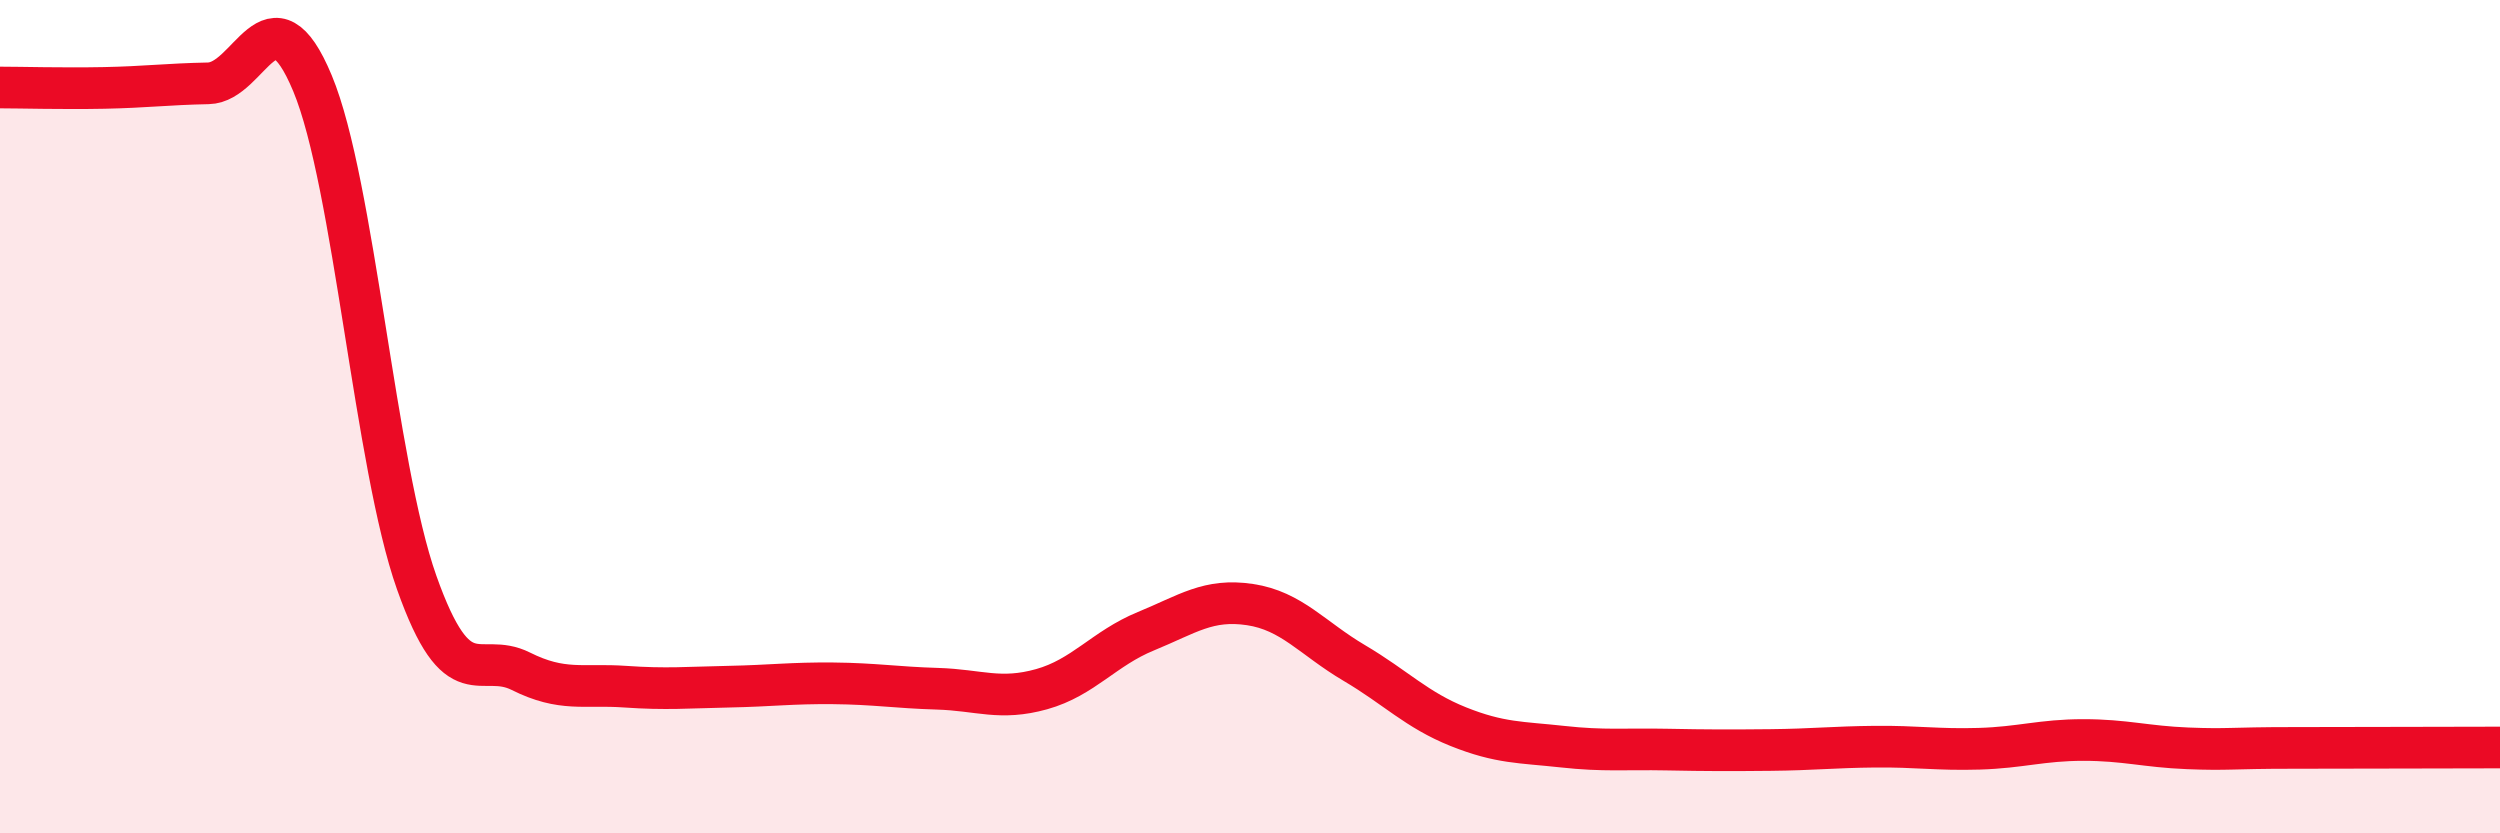
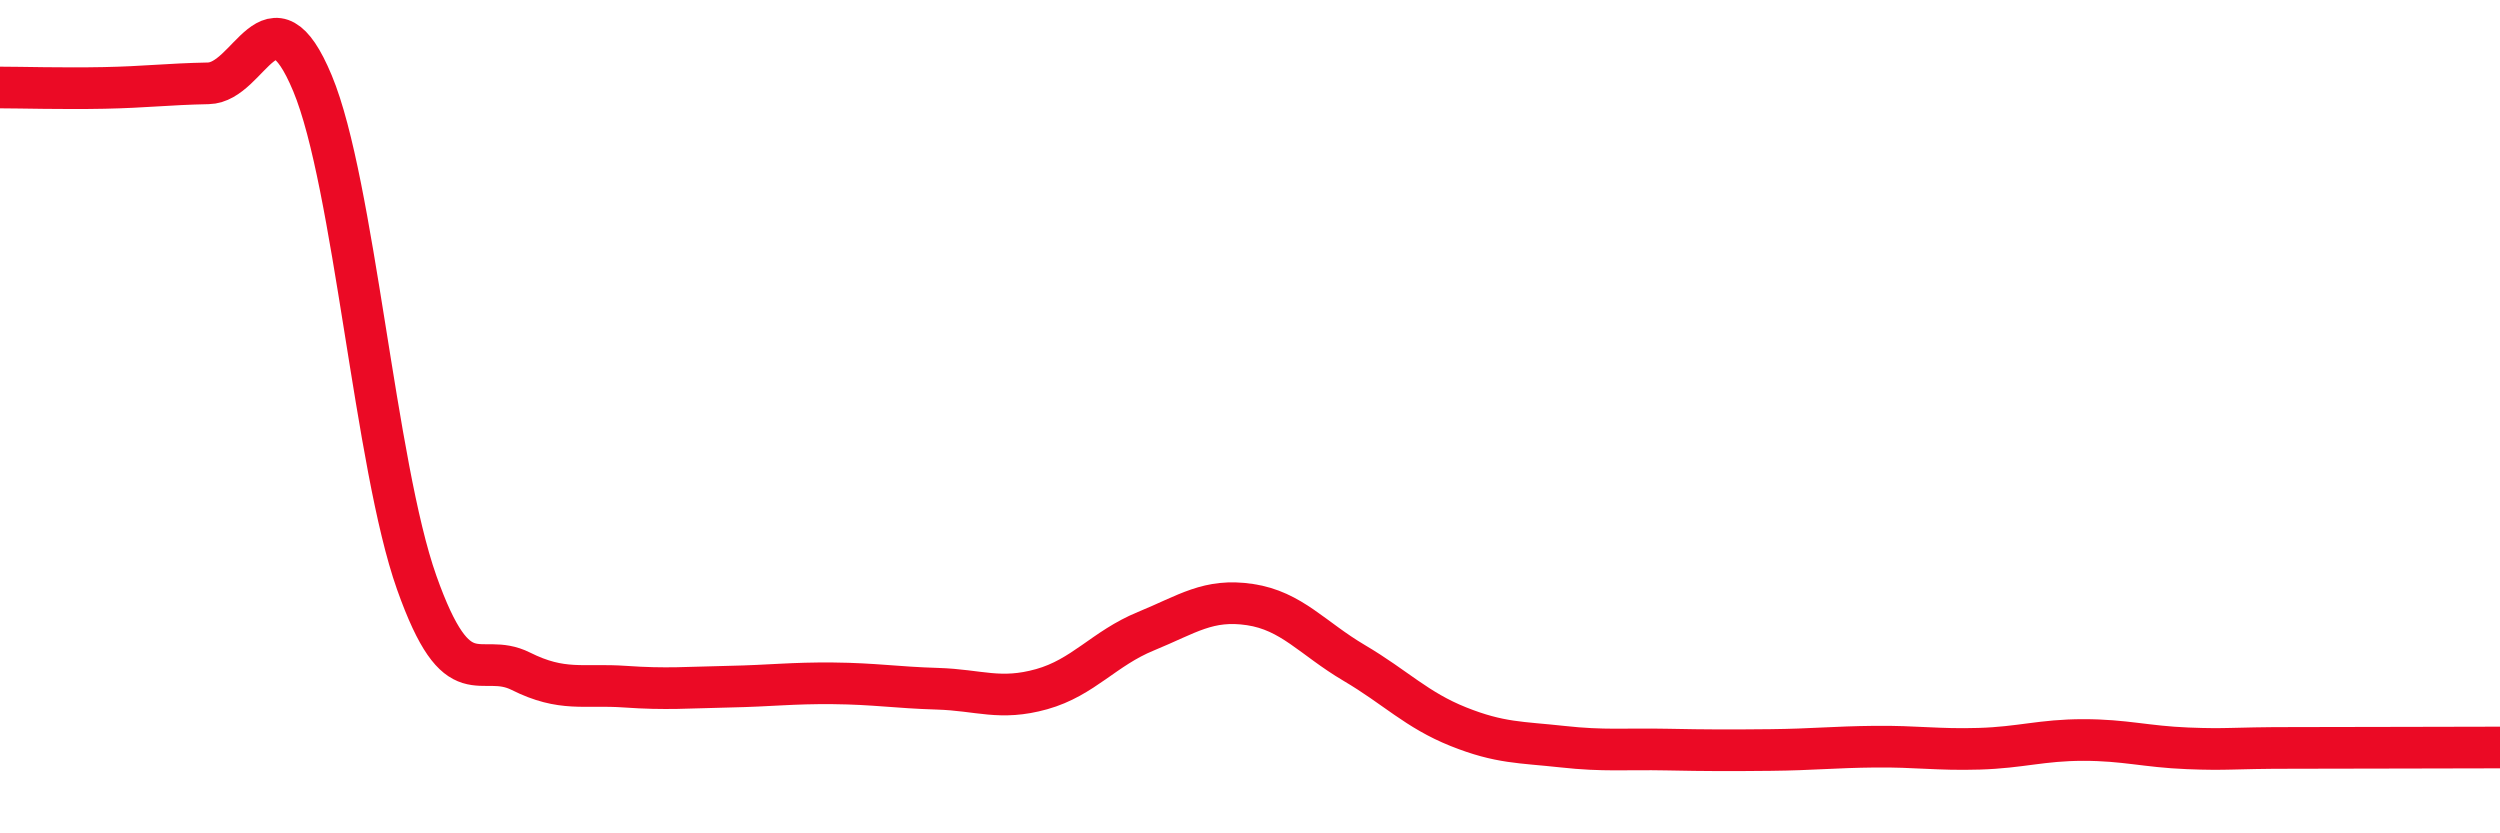
<svg xmlns="http://www.w3.org/2000/svg" width="60" height="20" viewBox="0 0 60 20">
-   <path d="M 0,2.1 C 0.5,2.1 1.5,2.13 2.5,2.11 C 3.5,2.09 4,2.02 5,2 C 6,1.98 6.5,-0.4 7.5,2 C 8.5,4.4 9,11.16 10,13.98 C 11,16.8 11.5,15.61 12.5,16.11 C 13.5,16.61 14,16.41 15,16.48 C 16,16.55 16.5,16.5 17.5,16.48 C 18.5,16.46 19,16.39 20,16.4 C 21,16.41 21.5,16.5 22.5,16.53 C 23.5,16.56 24,16.82 25,16.54 C 26,16.26 26.5,15.56 27.5,15.15 C 28.5,14.74 29,14.36 30,14.51 C 31,14.66 31.5,15.32 32.5,15.91 C 33.5,16.5 34,17.04 35,17.44 C 36,17.84 36.5,17.81 37.5,17.92 C 38.5,18.03 39,17.97 40,17.99 C 41,18.01 41.5,18.01 42.5,18 C 43.5,17.99 44,17.93 45,17.92 C 46,17.91 46.5,18 47.5,17.97 C 48.5,17.94 49,17.76 50,17.76 C 51,17.76 51.5,17.92 52.5,17.96 C 53.5,18 53.5,17.95 55,17.95 C 56.5,17.95 59,17.94 60,17.94L60 20L0 20Z" fill="#EB0A25" opacity="0.1" stroke-linecap="round" stroke-linejoin="round" />
  <path d="M 0,2.1 C 0.5,2.1 1.5,2.13 2.5,2.11 C 3.5,2.09 4,2.02 5,2 C 6,1.98 6.5,-0.4 7.5,2 C 8.5,4.4 9,11.16 10,13.98 C 11,16.8 11.5,15.61 12.5,16.11 C 13.5,16.61 14,16.41 15,16.48 C 16,16.55 16.5,16.5 17.5,16.48 C 18.5,16.46 19,16.39 20,16.4 C 21,16.41 21.5,16.5 22.5,16.53 C 23.5,16.56 24,16.82 25,16.54 C 26,16.26 26.5,15.56 27.5,15.15 C 28.5,14.74 29,14.36 30,14.51 C 31,14.66 31.5,15.32 32.5,15.91 C 33.5,16.5 34,17.04 35,17.44 C 36,17.84 36.5,17.81 37.5,17.92 C 38.5,18.03 39,17.97 40,17.99 C 41,18.01 41.5,18.01 42.5,18 C 43.5,17.99 44,17.93 45,17.92 C 46,17.91 46.5,18 47.5,17.97 C 48.5,17.94 49,17.76 50,17.76 C 51,17.76 51.5,17.92 52.5,17.96 C 53.5,18 53.5,17.95 55,17.95 C 56.5,17.95 59,17.94 60,17.94" stroke="#EB0A25" stroke-width="1" fill="none" stroke-linecap="round" stroke-linejoin="round" />
</svg>